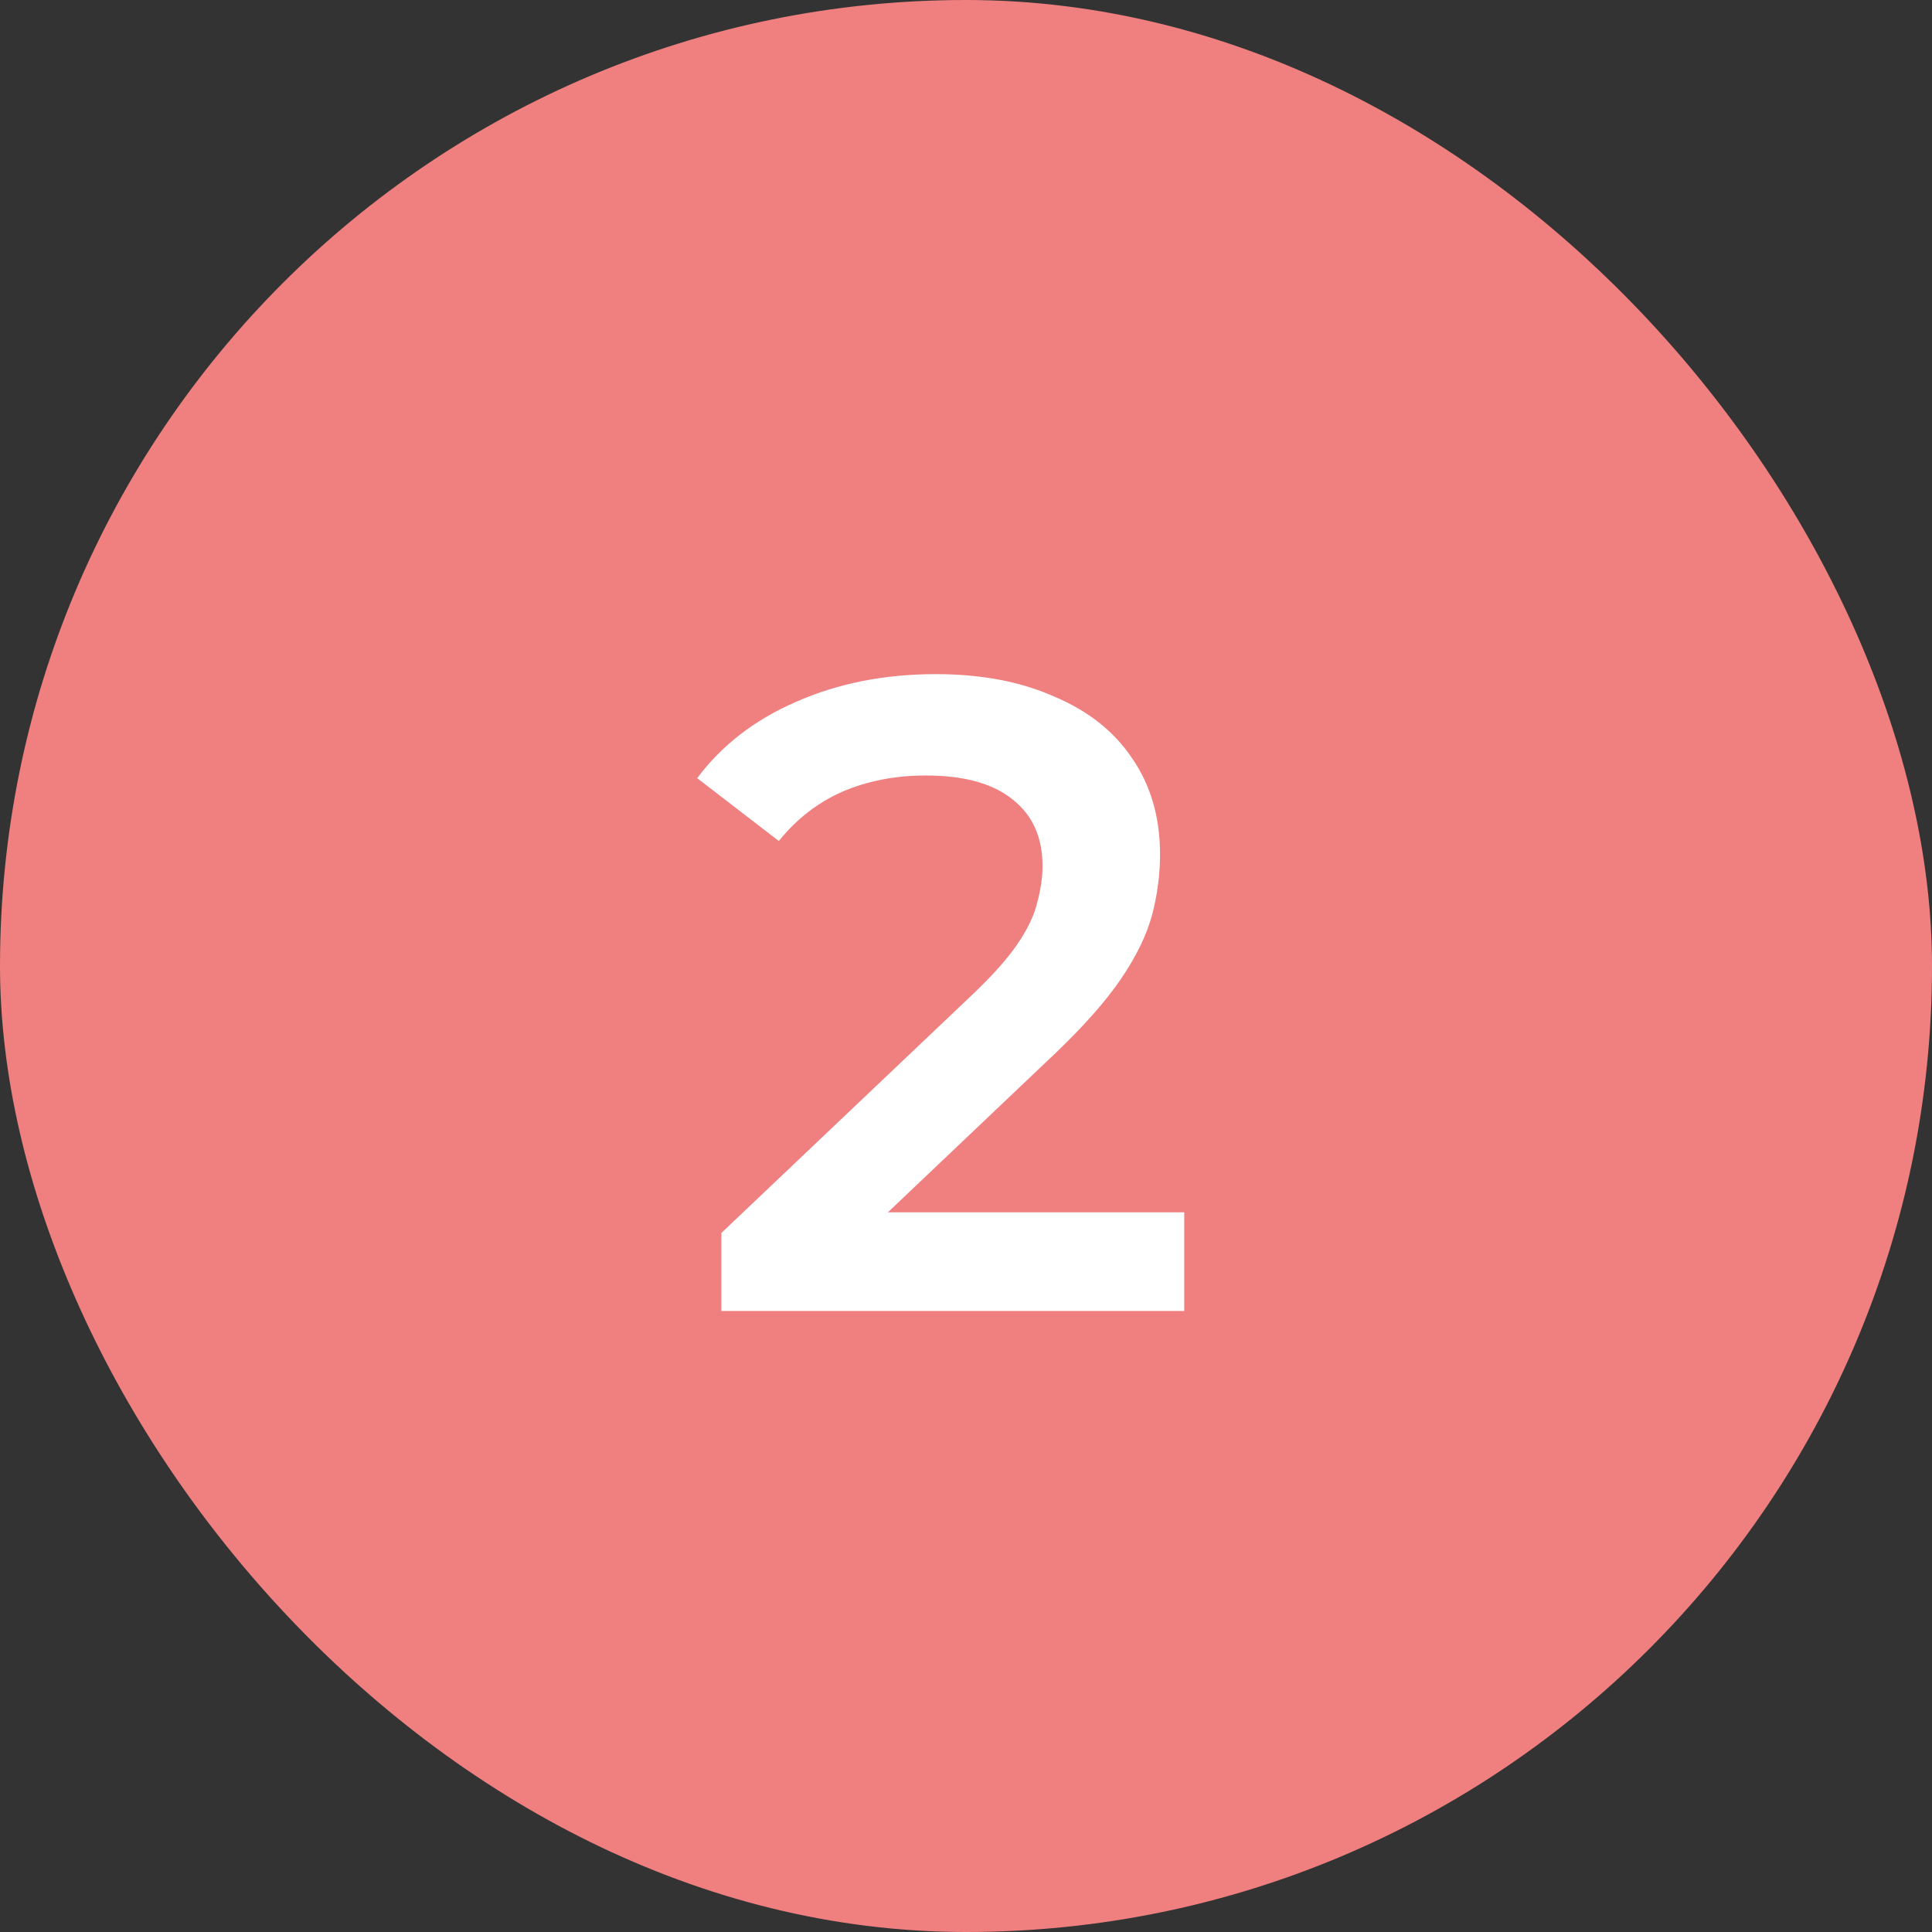
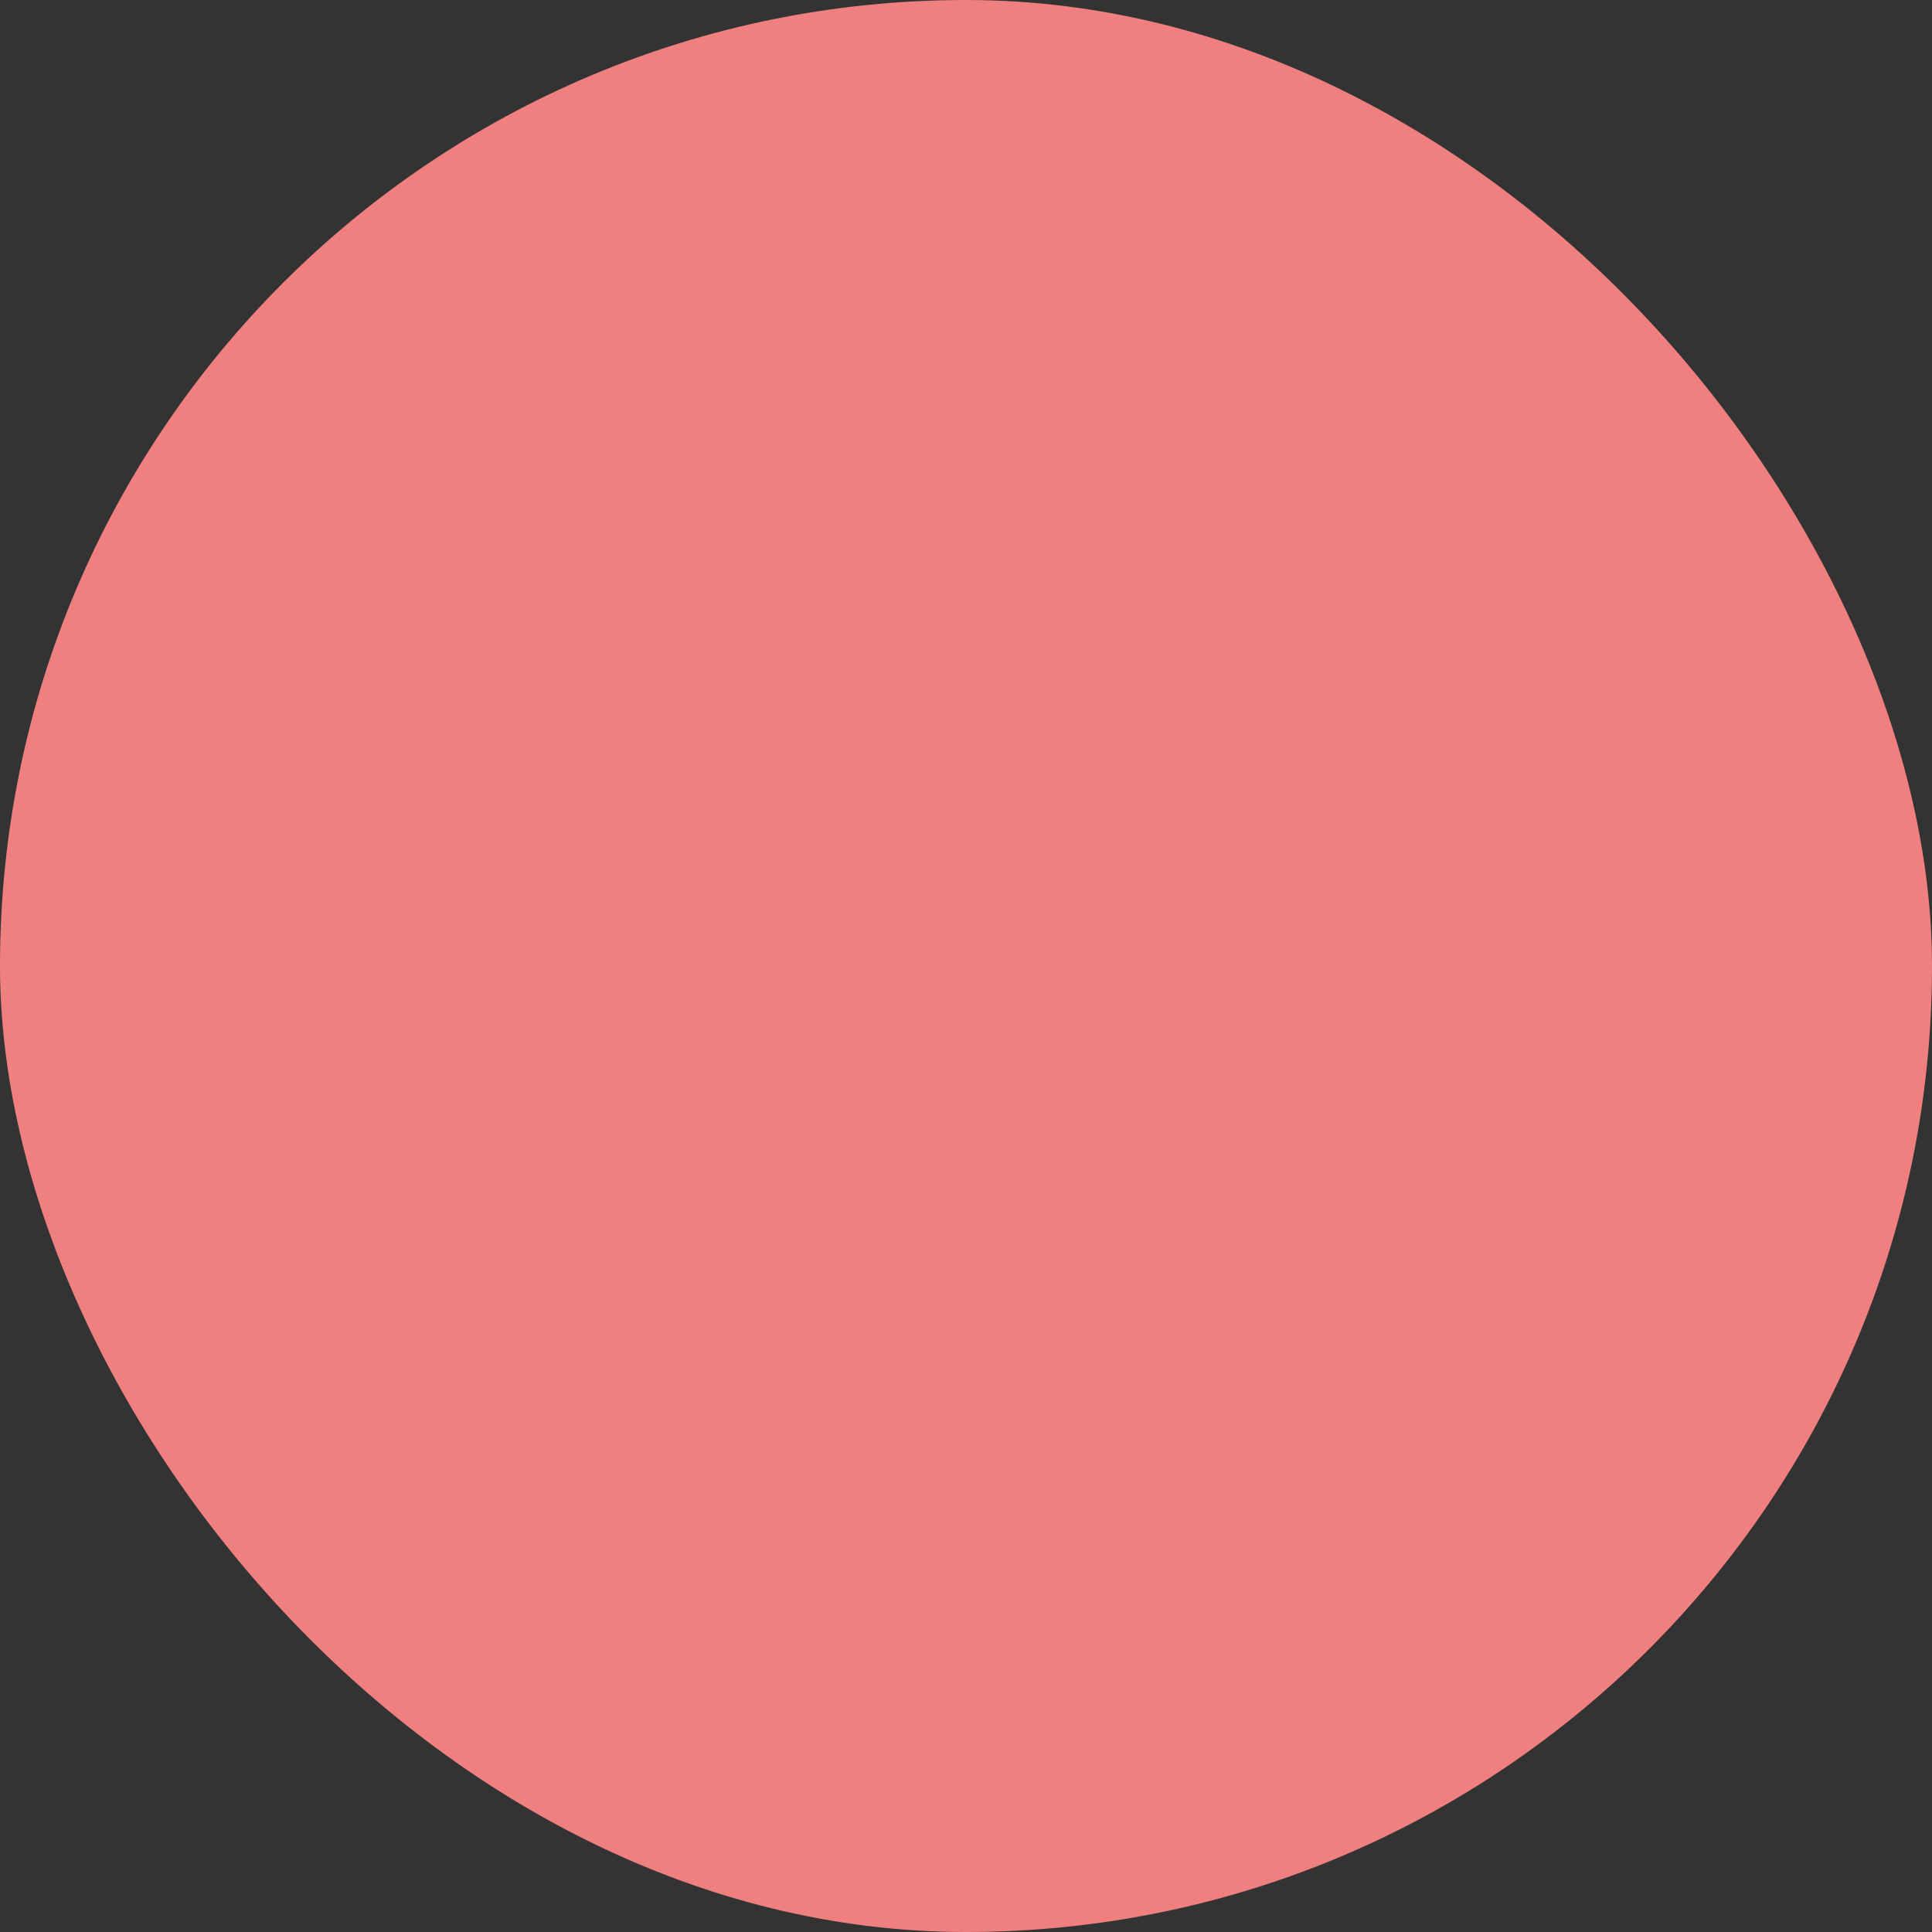
<svg xmlns="http://www.w3.org/2000/svg" width="56" height="56" viewBox="0 0 56 56" fill="none">
  <rect x="0" y="0" width="56" height="56" fill="#333333" stroke="none" />
  <rect width="56" height="56" rx="28" fill="#F08080" />
-   <path d="M20.91 38V35.738L28.138 28.874C28.745 28.302 29.195 27.799 29.49 27.366C29.785 26.933 29.975 26.534 30.062 26.17C30.166 25.789 30.218 25.433 30.218 25.104C30.218 24.272 29.932 23.631 29.36 23.18C28.788 22.712 27.947 22.478 26.838 22.478C25.954 22.478 25.148 22.634 24.42 22.946C23.709 23.258 23.094 23.735 22.574 24.376L20.208 22.556C20.919 21.603 21.872 20.866 23.068 20.346C24.281 19.809 25.633 19.54 27.124 19.54C28.441 19.54 29.585 19.757 30.556 20.19C31.544 20.606 32.298 21.204 32.818 21.984C33.355 22.764 33.624 23.691 33.624 24.766C33.624 25.355 33.546 25.945 33.39 26.534C33.234 27.106 32.939 27.713 32.506 28.354C32.073 28.995 31.44 29.715 30.608 30.512L24.394 36.414L23.692 35.14H34.326V38H20.91Z" fill="white" />
</svg>